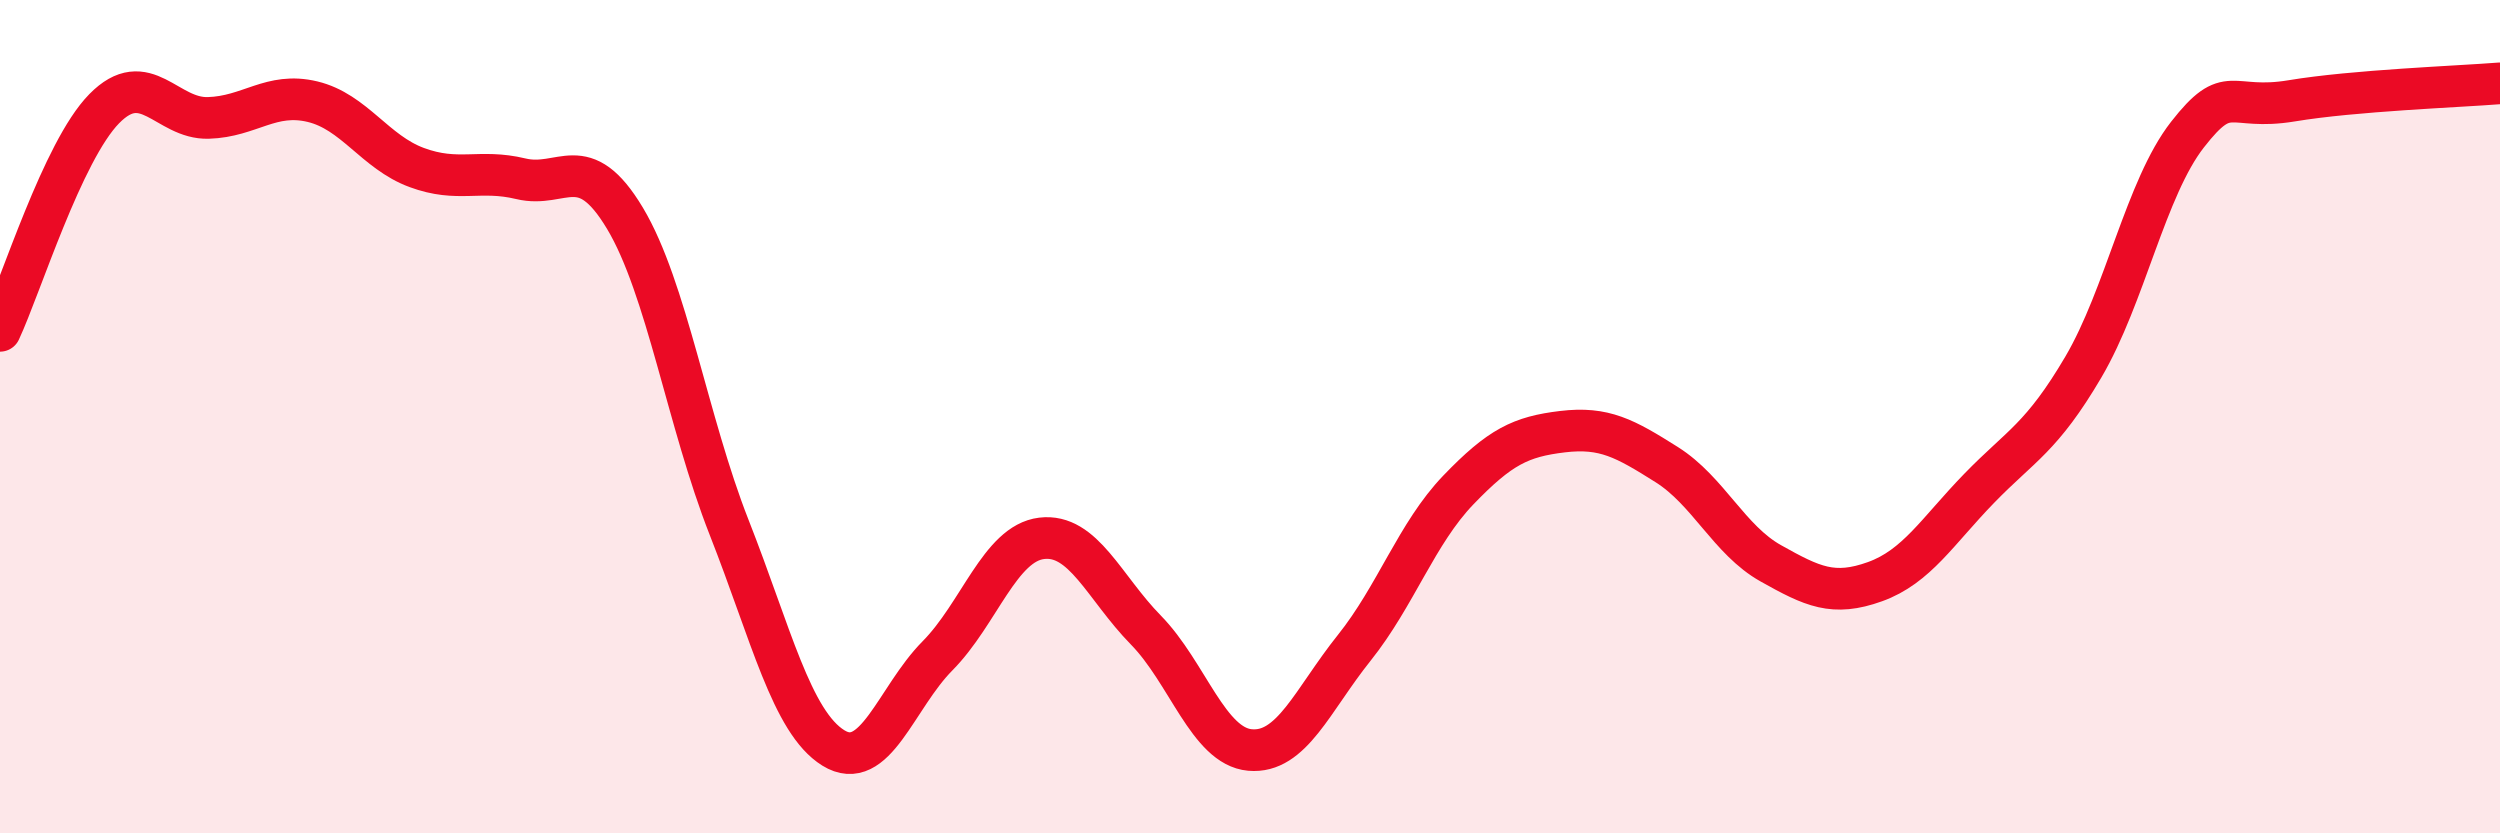
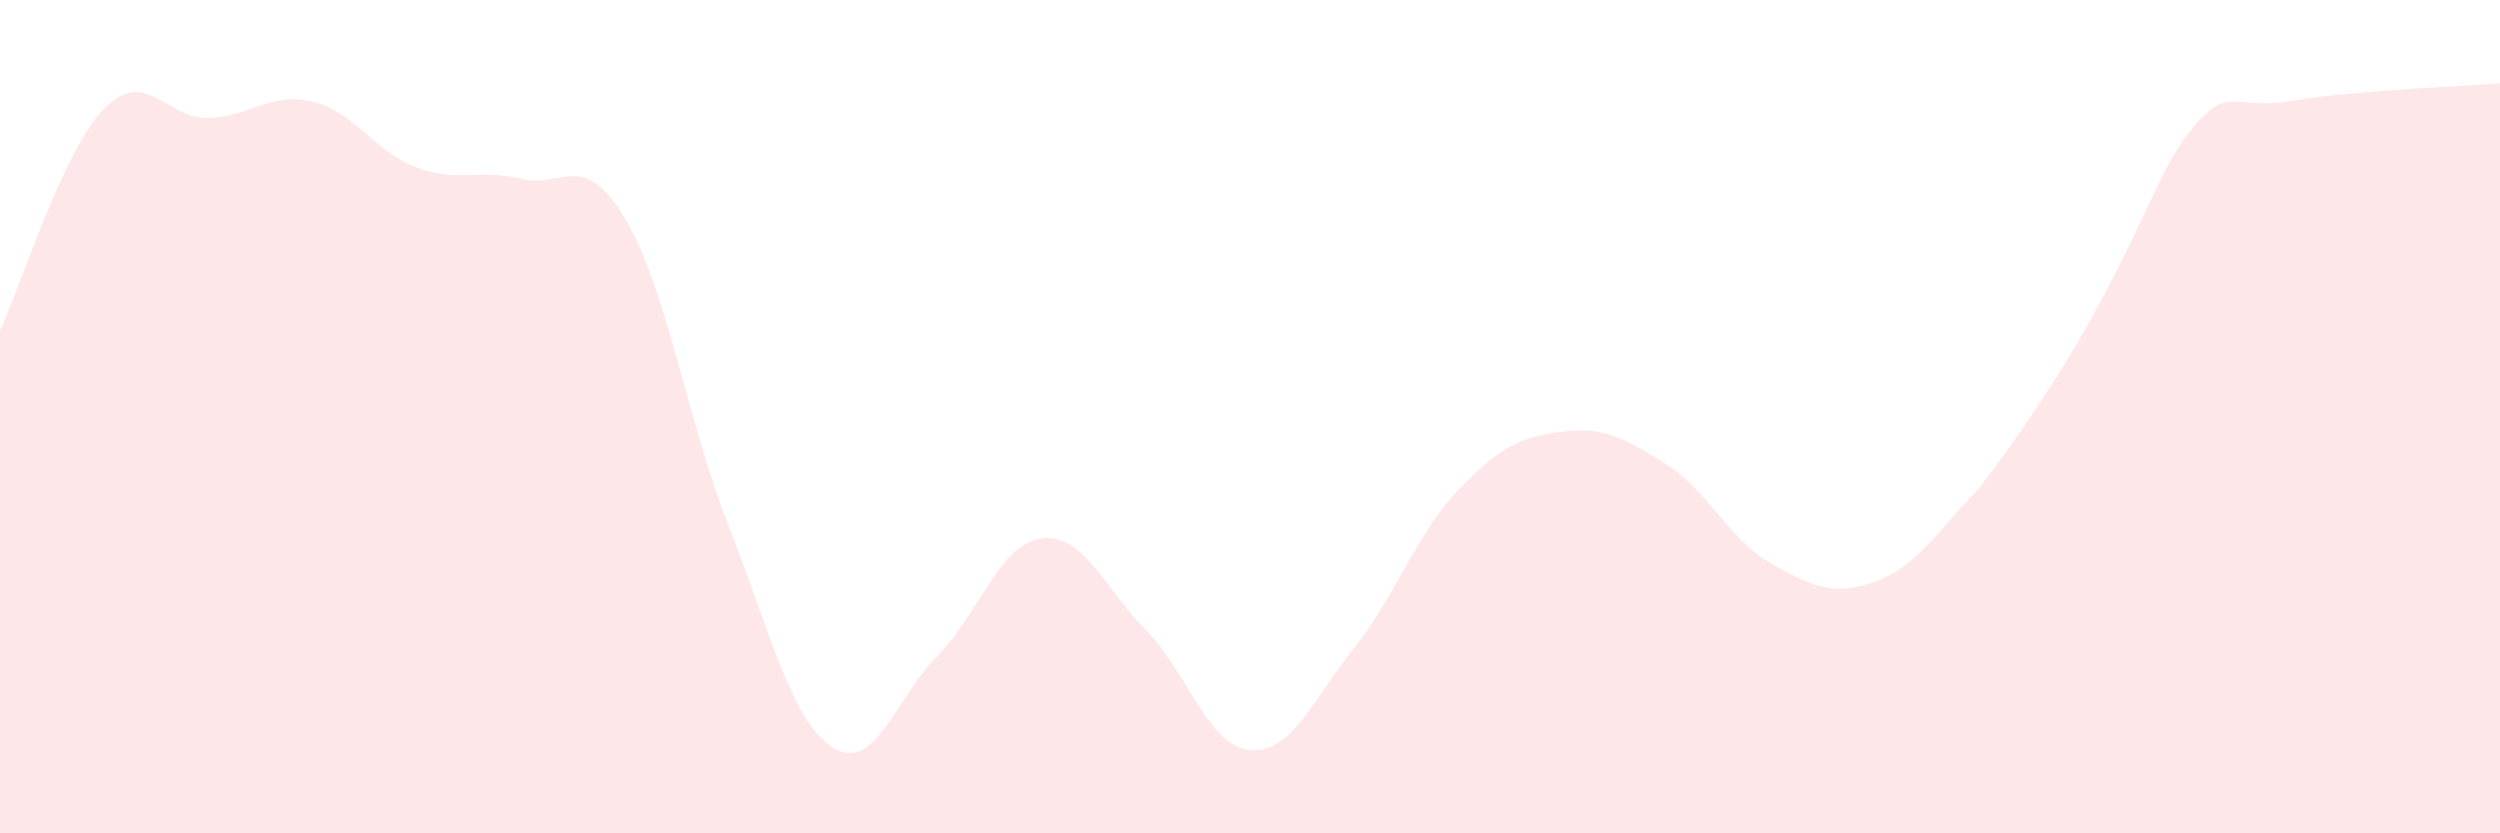
<svg xmlns="http://www.w3.org/2000/svg" width="60" height="20" viewBox="0 0 60 20">
-   <path d="M 0,7.94 C 0.5,6.87 1.5,3.63 2.5,2.61 C 3.5,1.59 4,2.86 5,2.83 C 6,2.8 6.5,2.2 7.5,2.44 C 8.5,2.68 9,3.65 10,4.02 C 11,4.39 11.5,4.05 12.5,4.29 C 13.5,4.53 14,3.57 15,5.24 C 16,6.91 16.5,10.12 17.5,12.66 C 18.5,15.2 19,17.33 20,17.95 C 21,18.57 21.5,16.75 22.5,15.74 C 23.5,14.73 24,13.04 25,12.92 C 26,12.8 26.5,14.1 27.5,15.12 C 28.5,16.14 29,17.91 30,18 C 31,18.09 31.5,16.8 32.5,15.55 C 33.5,14.3 34,12.8 35,11.76 C 36,10.72 36.5,10.48 37.5,10.36 C 38.5,10.24 39,10.52 40,11.15 C 41,11.78 41.5,12.96 42.5,13.52 C 43.5,14.08 44,14.32 45,13.96 C 46,13.6 46.5,12.75 47.5,11.72 C 48.5,10.69 49,10.51 50,8.81 C 51,7.11 51.5,4.51 52.5,3.23 C 53.5,1.95 53.5,2.67 55,2.42 C 56.5,2.17 59,2.08 60,2L60 20L0 20Z" fill="#EB0A25" opacity="0.1" stroke-linecap="round" stroke-linejoin="round" />
-   <path d="M 0,7.94 C 0.5,6.87 1.5,3.63 2.5,2.61 C 3.5,1.59 4,2.86 5,2.83 C 6,2.8 6.5,2.2 7.5,2.44 C 8.5,2.68 9,3.65 10,4.02 C 11,4.39 11.5,4.05 12.5,4.29 C 13.5,4.53 14,3.57 15,5.24 C 16,6.91 16.5,10.12 17.5,12.66 C 18.5,15.2 19,17.33 20,17.95 C 21,18.57 21.5,16.75 22.5,15.74 C 23.5,14.73 24,13.04 25,12.92 C 26,12.8 26.5,14.1 27.5,15.12 C 28.5,16.14 29,17.91 30,18 C 31,18.09 31.5,16.8 32.5,15.55 C 33.5,14.3 34,12.8 35,11.76 C 36,10.72 36.5,10.48 37.5,10.36 C 38.5,10.24 39,10.52 40,11.15 C 41,11.78 41.5,12.96 42.5,13.52 C 43.5,14.08 44,14.32 45,13.96 C 46,13.6 46.5,12.75 47.5,11.72 C 48.5,10.69 49,10.51 50,8.81 C 51,7.11 51.5,4.51 52.5,3.23 C 53.5,1.95 53.5,2.67 55,2.42 C 56.5,2.17 59,2.08 60,2" stroke="#EB0A25" stroke-width="1" fill="none" stroke-linecap="round" stroke-linejoin="round" />
+   <path d="M 0,7.94 C 0.5,6.87 1.5,3.63 2.5,2.61 C 3.5,1.59 4,2.86 5,2.83 C 6,2.8 6.5,2.2 7.5,2.44 C 8.5,2.68 9,3.65 10,4.02 C 11,4.39 11.5,4.05 12.5,4.29 C 13.5,4.53 14,3.57 15,5.24 C 16,6.91 16.5,10.12 17.5,12.66 C 18.5,15.2 19,17.33 20,17.95 C 21,18.57 21.5,16.75 22.5,15.74 C 23.5,14.73 24,13.04 25,12.92 C 26,12.8 26.5,14.1 27.5,15.12 C 28.5,16.14 29,17.91 30,18 C 31,18.09 31.5,16.8 32.5,15.55 C 33.5,14.3 34,12.8 35,11.76 C 36,10.72 36.5,10.48 37.5,10.36 C 38.5,10.24 39,10.52 40,11.15 C 41,11.78 41.5,12.96 42.5,13.52 C 43.5,14.08 44,14.32 45,13.96 C 46,13.6 46.5,12.75 47.5,11.72 C 51,7.11 51.5,4.51 52.5,3.23 C 53.5,1.95 53.5,2.67 55,2.42 C 56.5,2.17 59,2.08 60,2L60 20L0 20Z" fill="#EB0A25" opacity="0.1" stroke-linecap="round" stroke-linejoin="round" />
</svg>